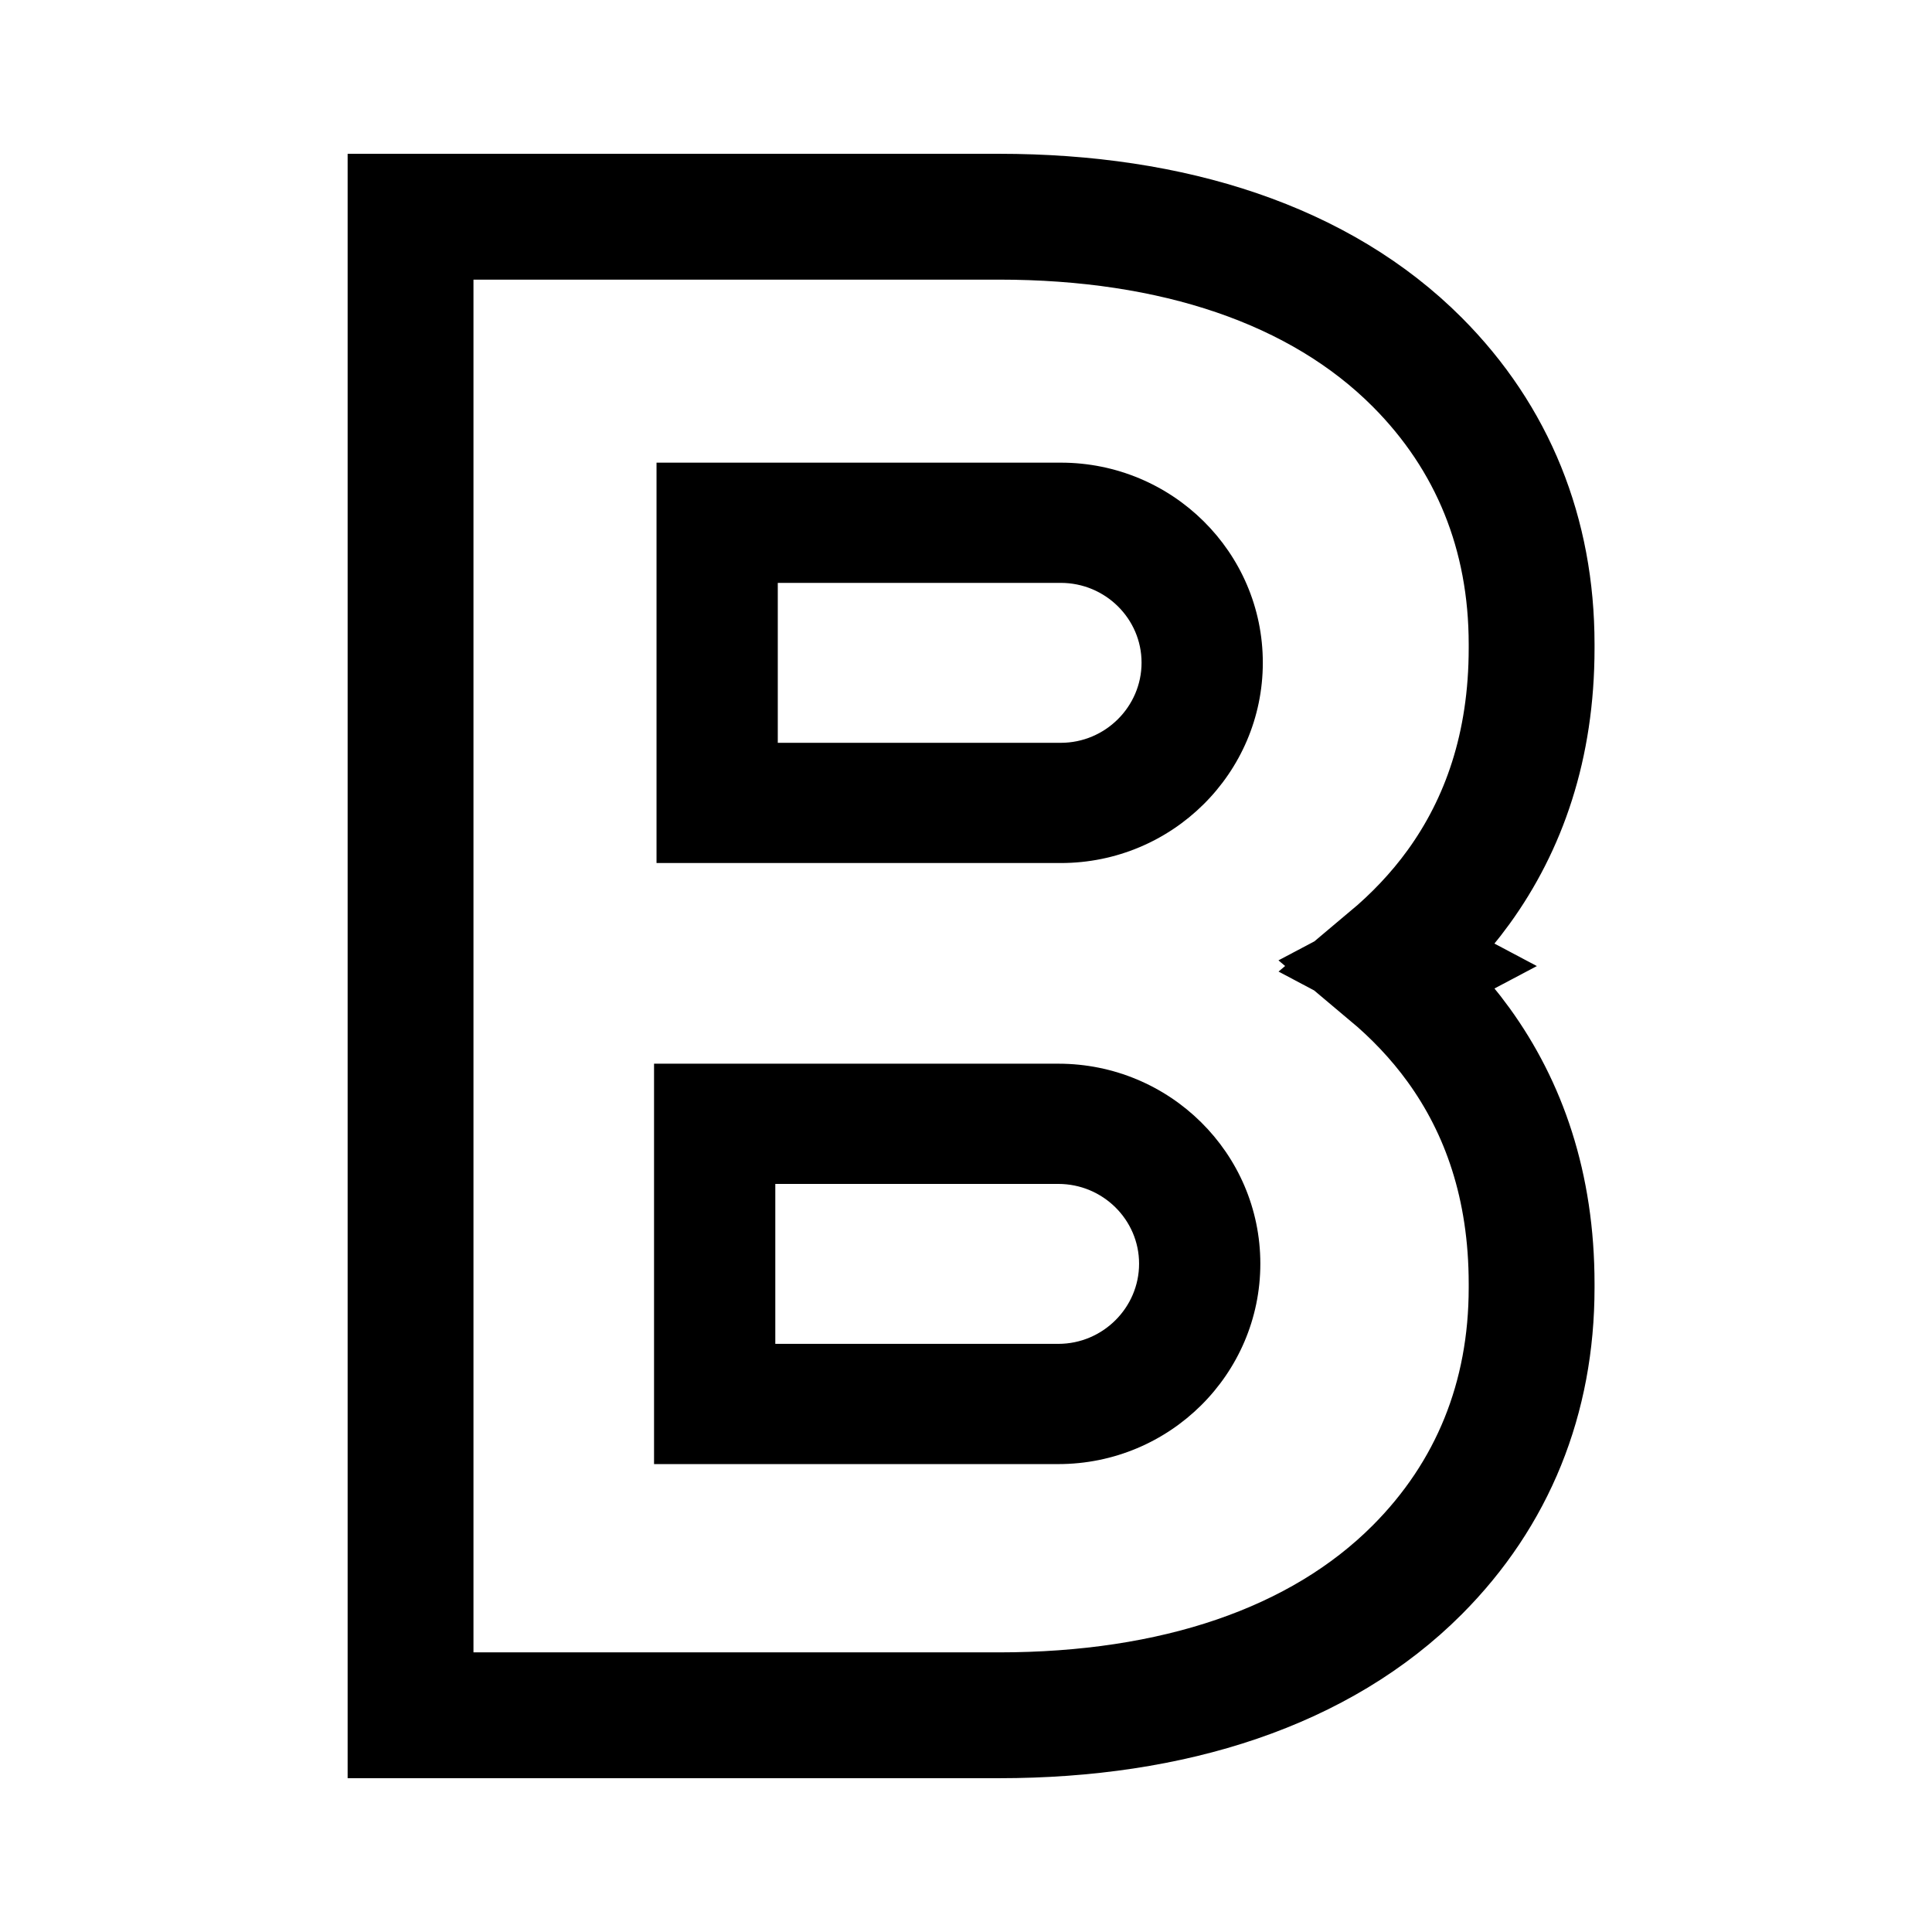
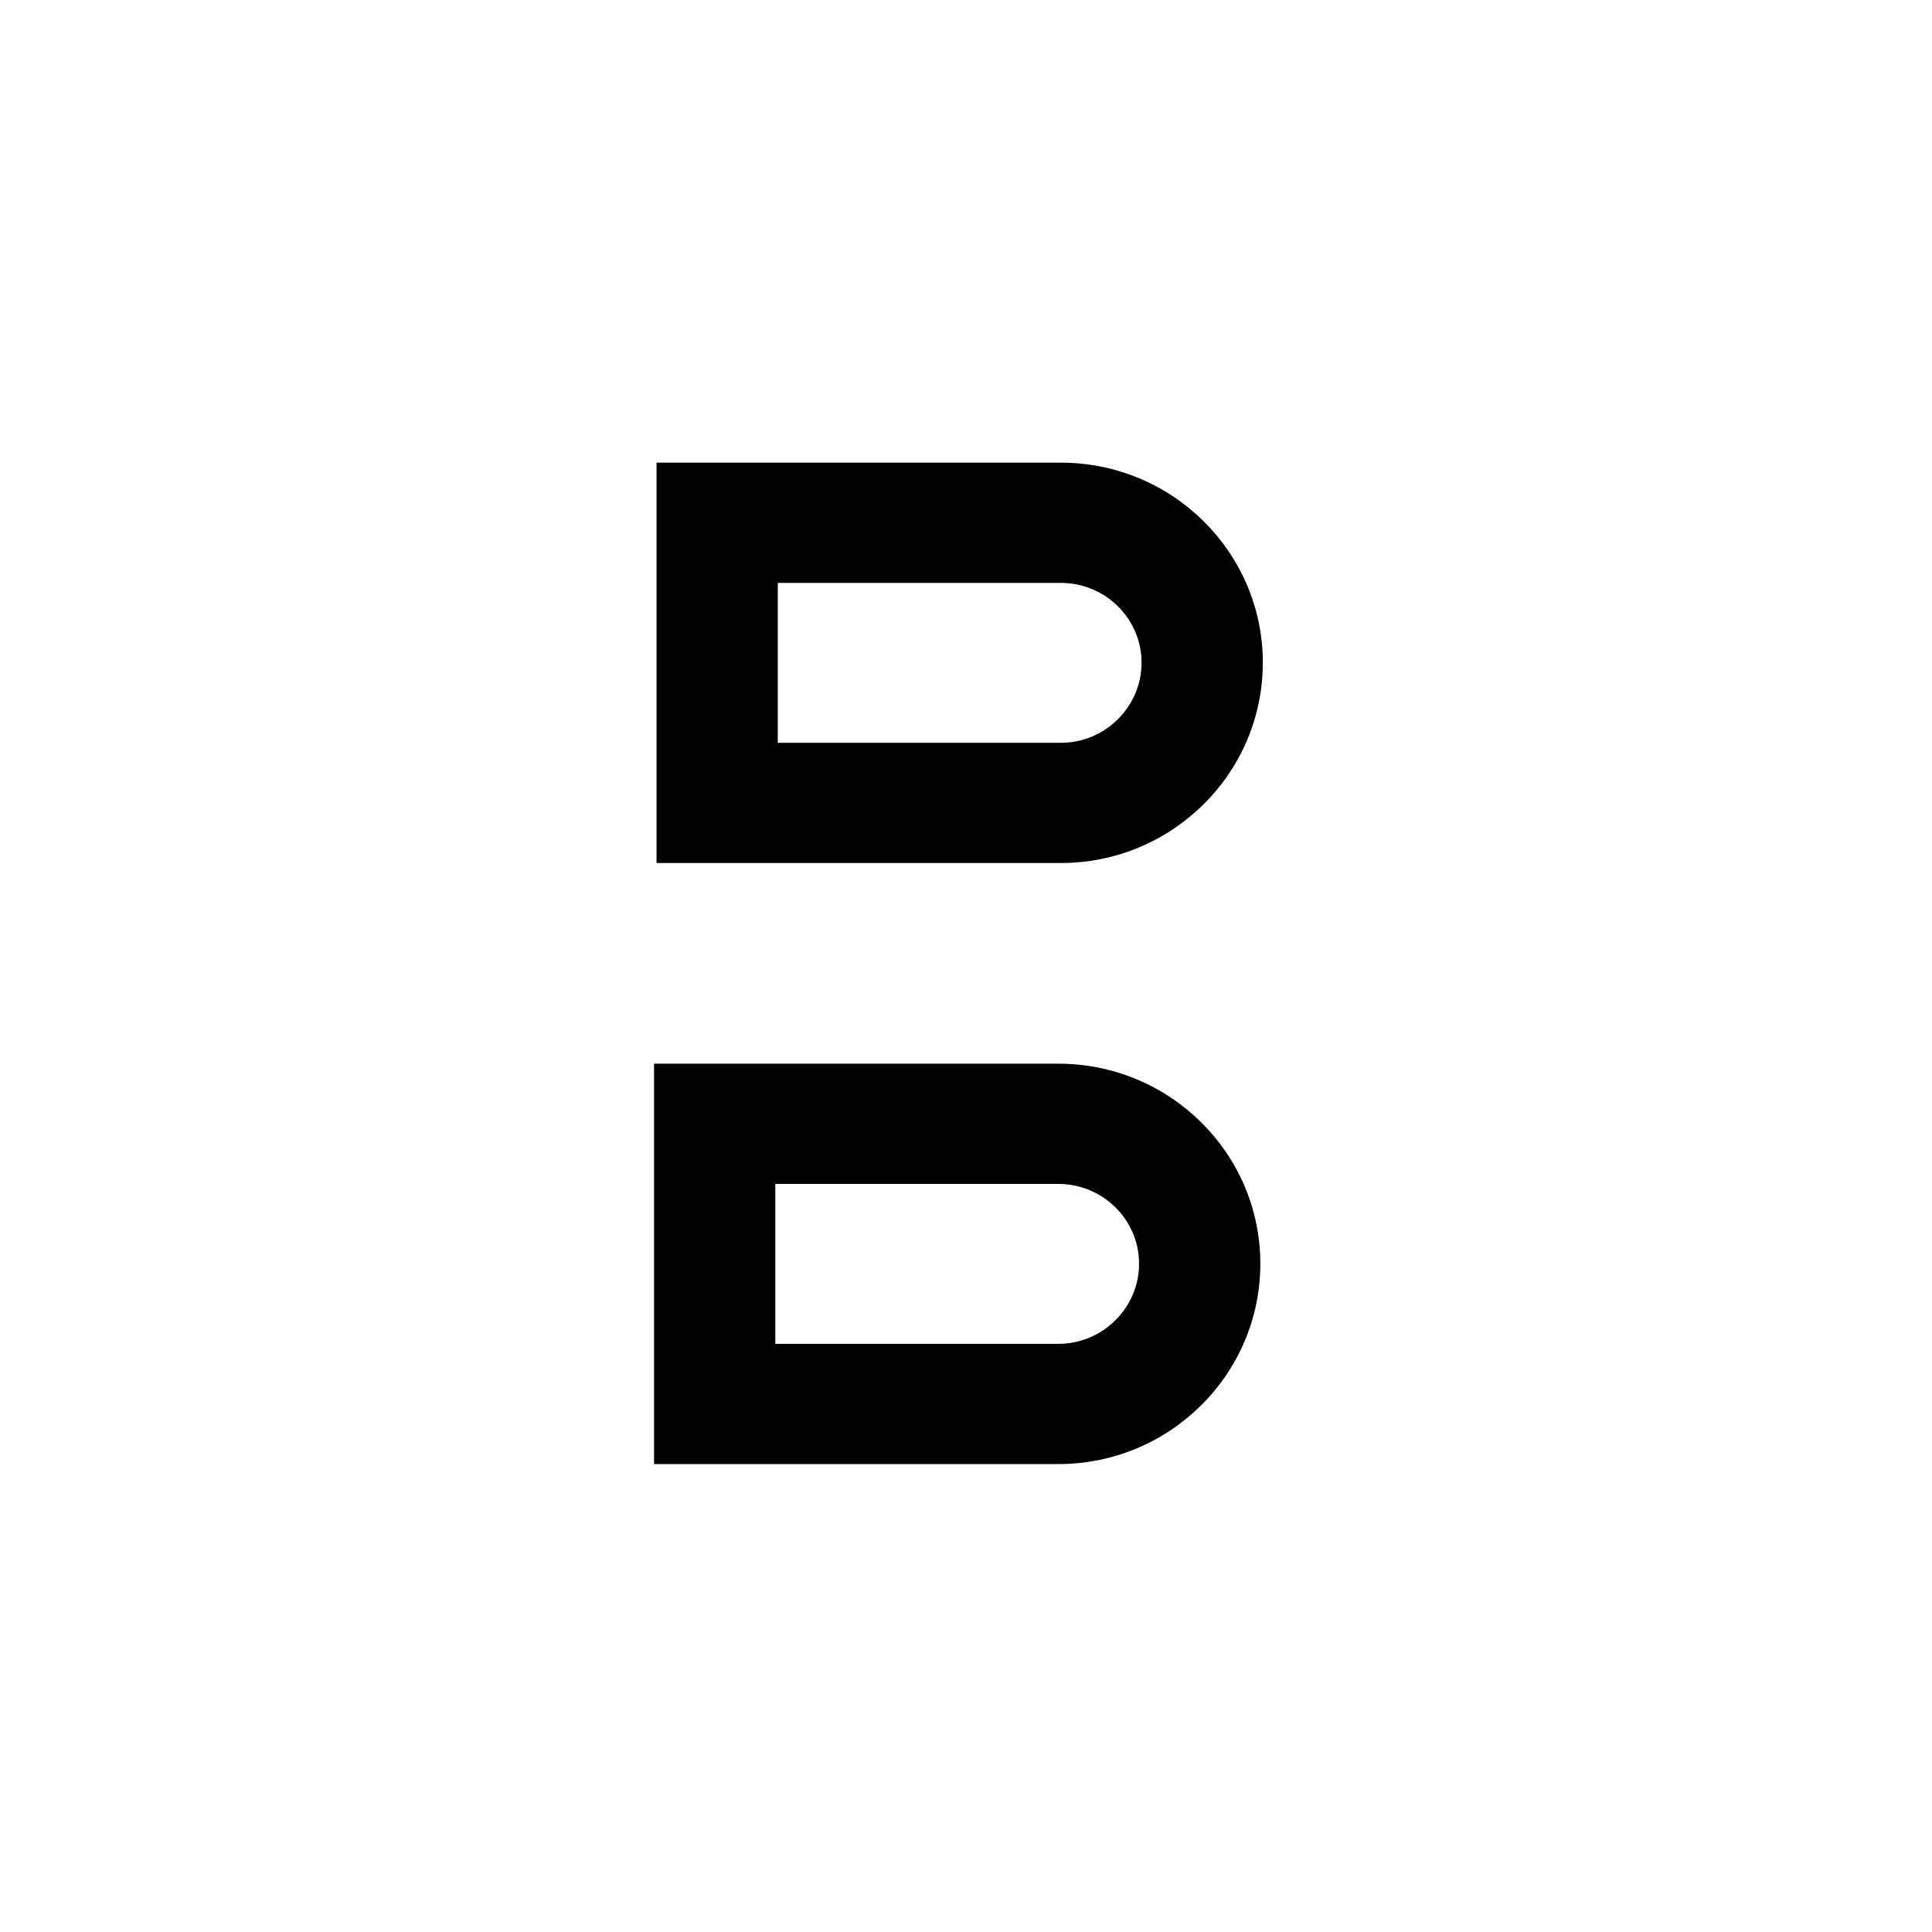
<svg xmlns="http://www.w3.org/2000/svg" width="152" height="152" viewBox="0 0 152 152" fill="none">
-   <path d="M78.603 17.05C92.281 17.05 103.855 20.822 111.505 28.495C117.445 34.453 120.5 42.009 120.5 50.681V51.003C120.5 58.704 118.305 64.885 114.753 69.79C113.163 71.985 111.338 73.871 109.396 75.503L110.334 76L109.396 76.496C111.339 78.128 113.163 80.015 114.753 82.21C118.305 87.115 120.5 93.296 120.5 100.997V101.319C120.5 109.991 117.445 117.547 111.505 123.505C103.855 131.178 92.281 134.95 78.603 134.95H32.3V17.05H78.603Z" stroke="black" stroke-width="9.9" />
  <path d="M83.262 83.686H51.457V115.187H83.262C92.031 115.187 99.157 108.117 99.157 99.422C99.157 90.727 92.031 83.686 83.262 83.686ZM83.262 105.728H60.997V93.145H83.262C86.761 93.145 89.617 95.959 89.617 99.422C89.617 102.886 86.761 105.728 83.262 105.728Z" fill="black" />
  <path d="M83.457 36.399H51.652V67.899H83.457C92.226 67.899 99.352 60.83 99.352 52.135C99.352 43.44 92.226 36.399 83.457 36.399ZM83.457 58.441H61.192V45.858H83.457C86.956 45.858 89.812 48.671 89.812 52.135C89.812 55.599 86.956 58.441 83.457 58.441Z" fill="black" />
</svg>